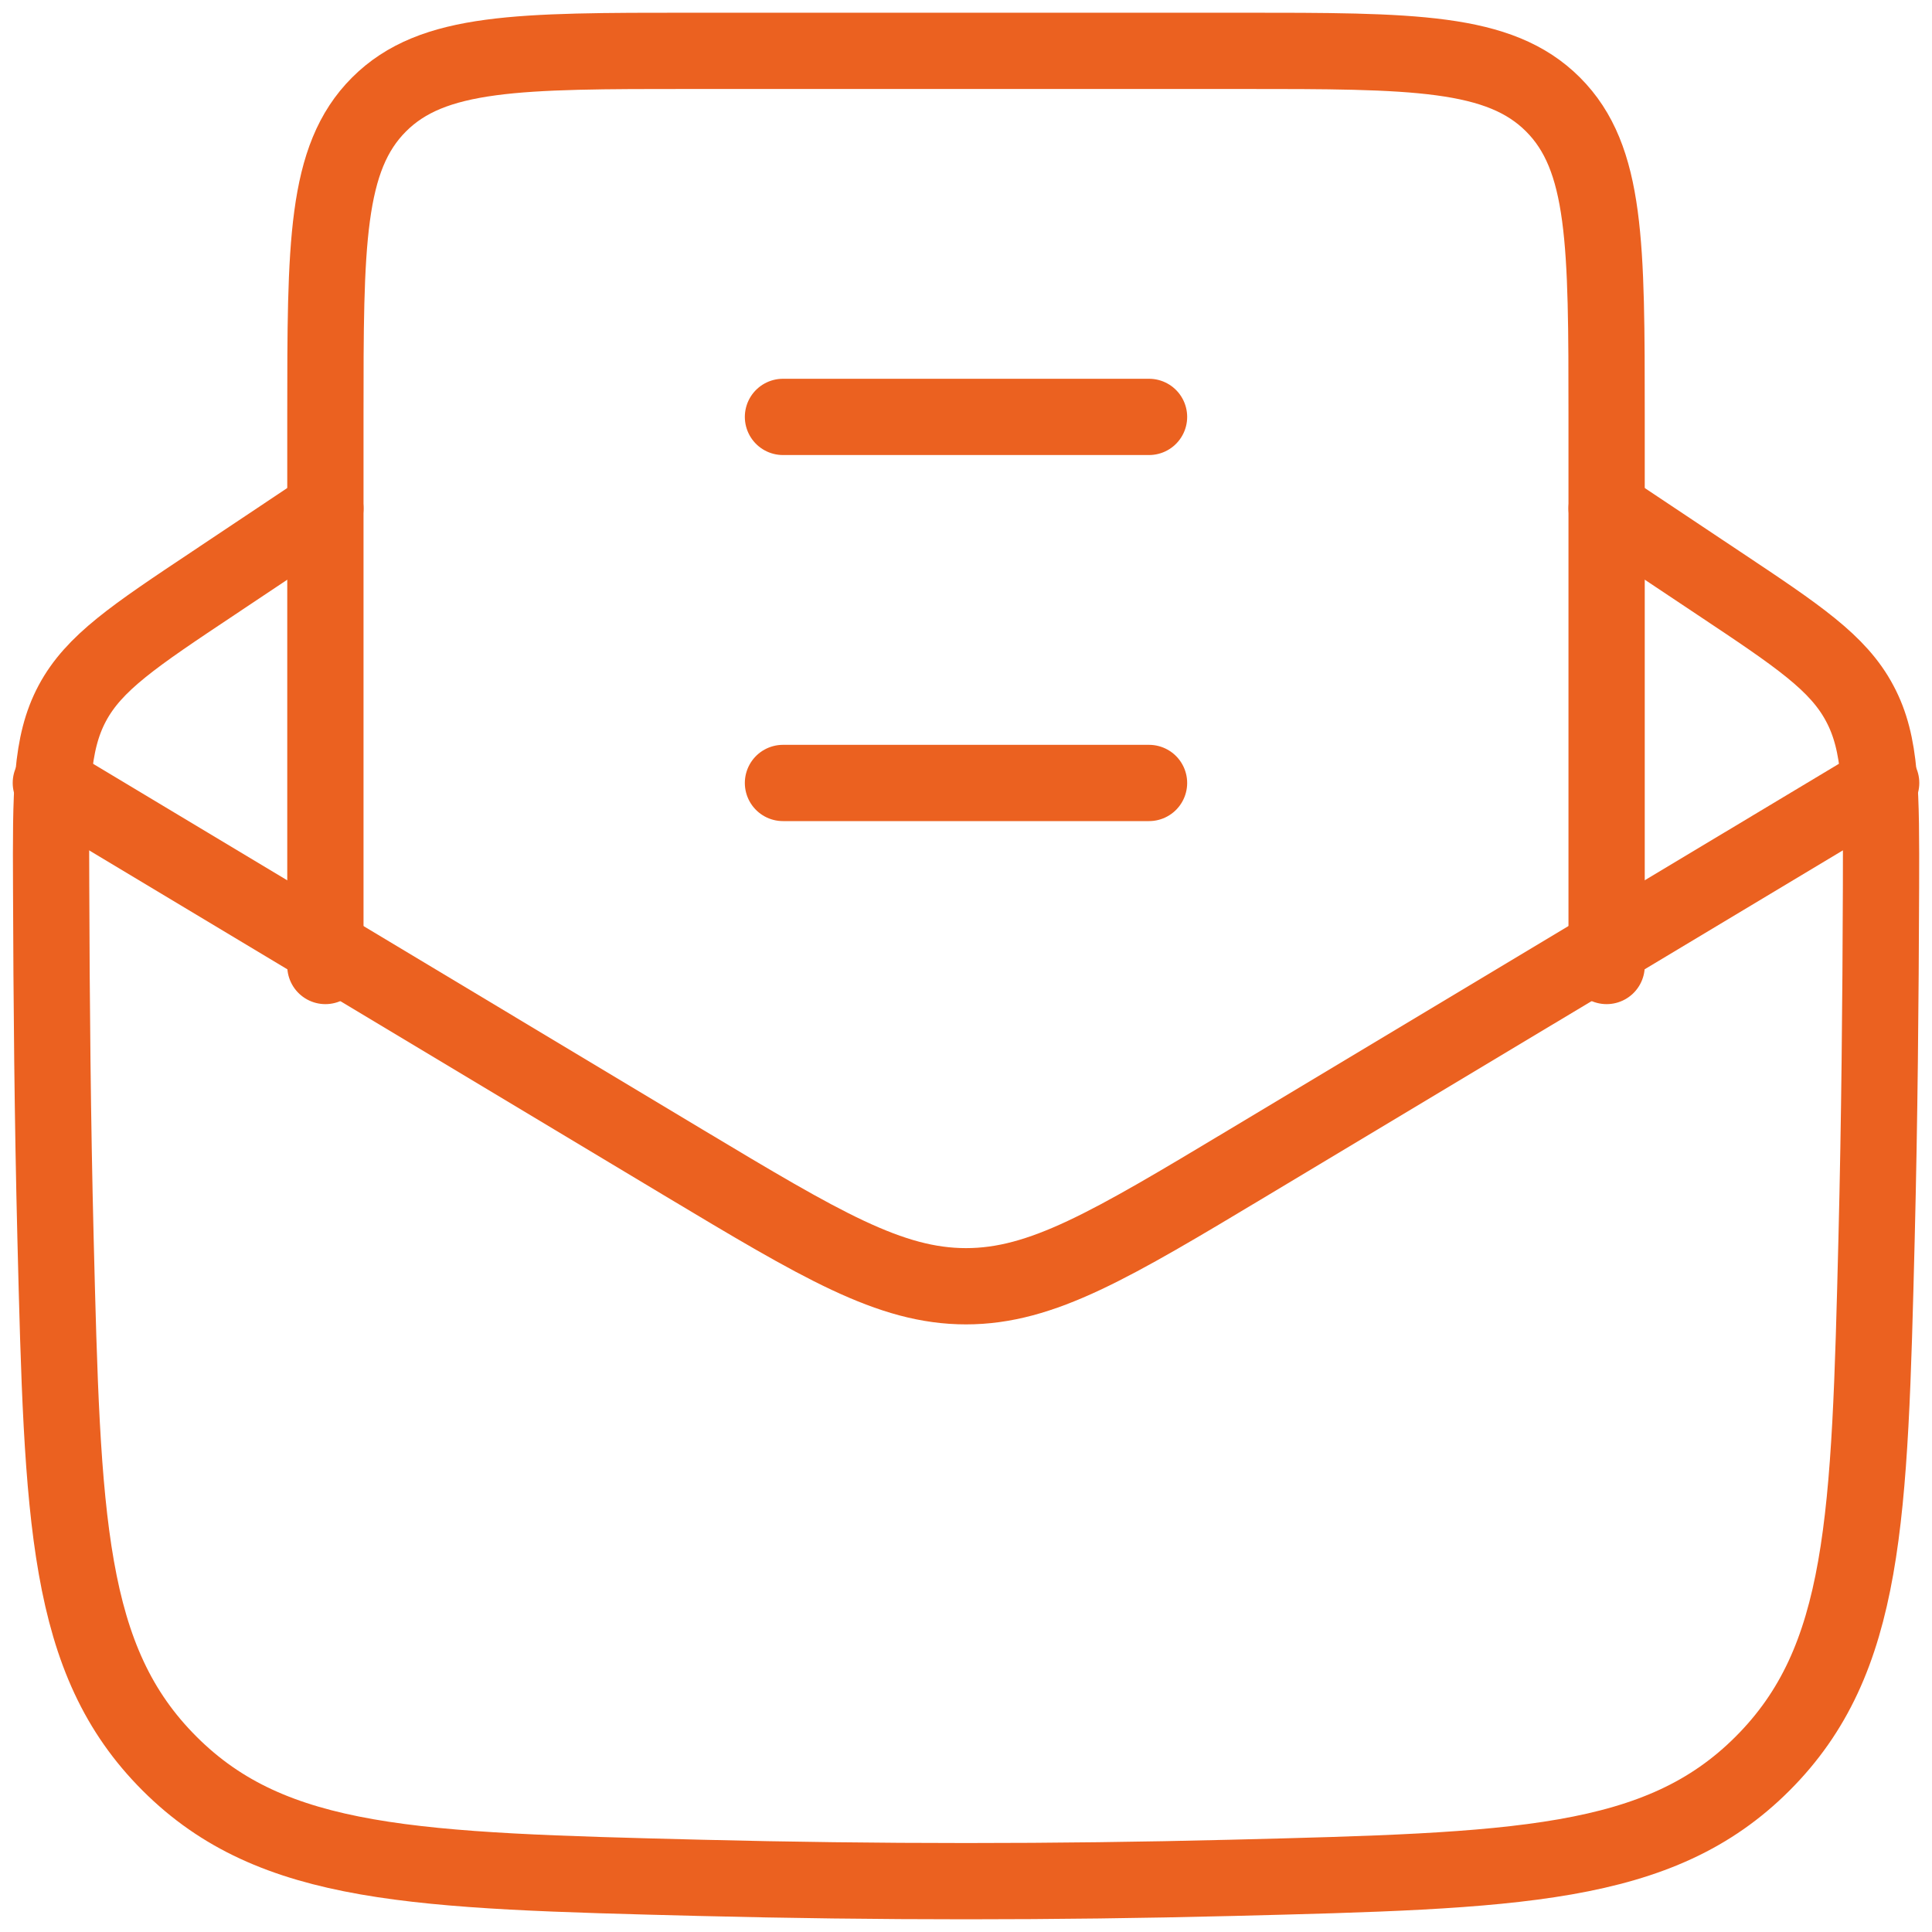
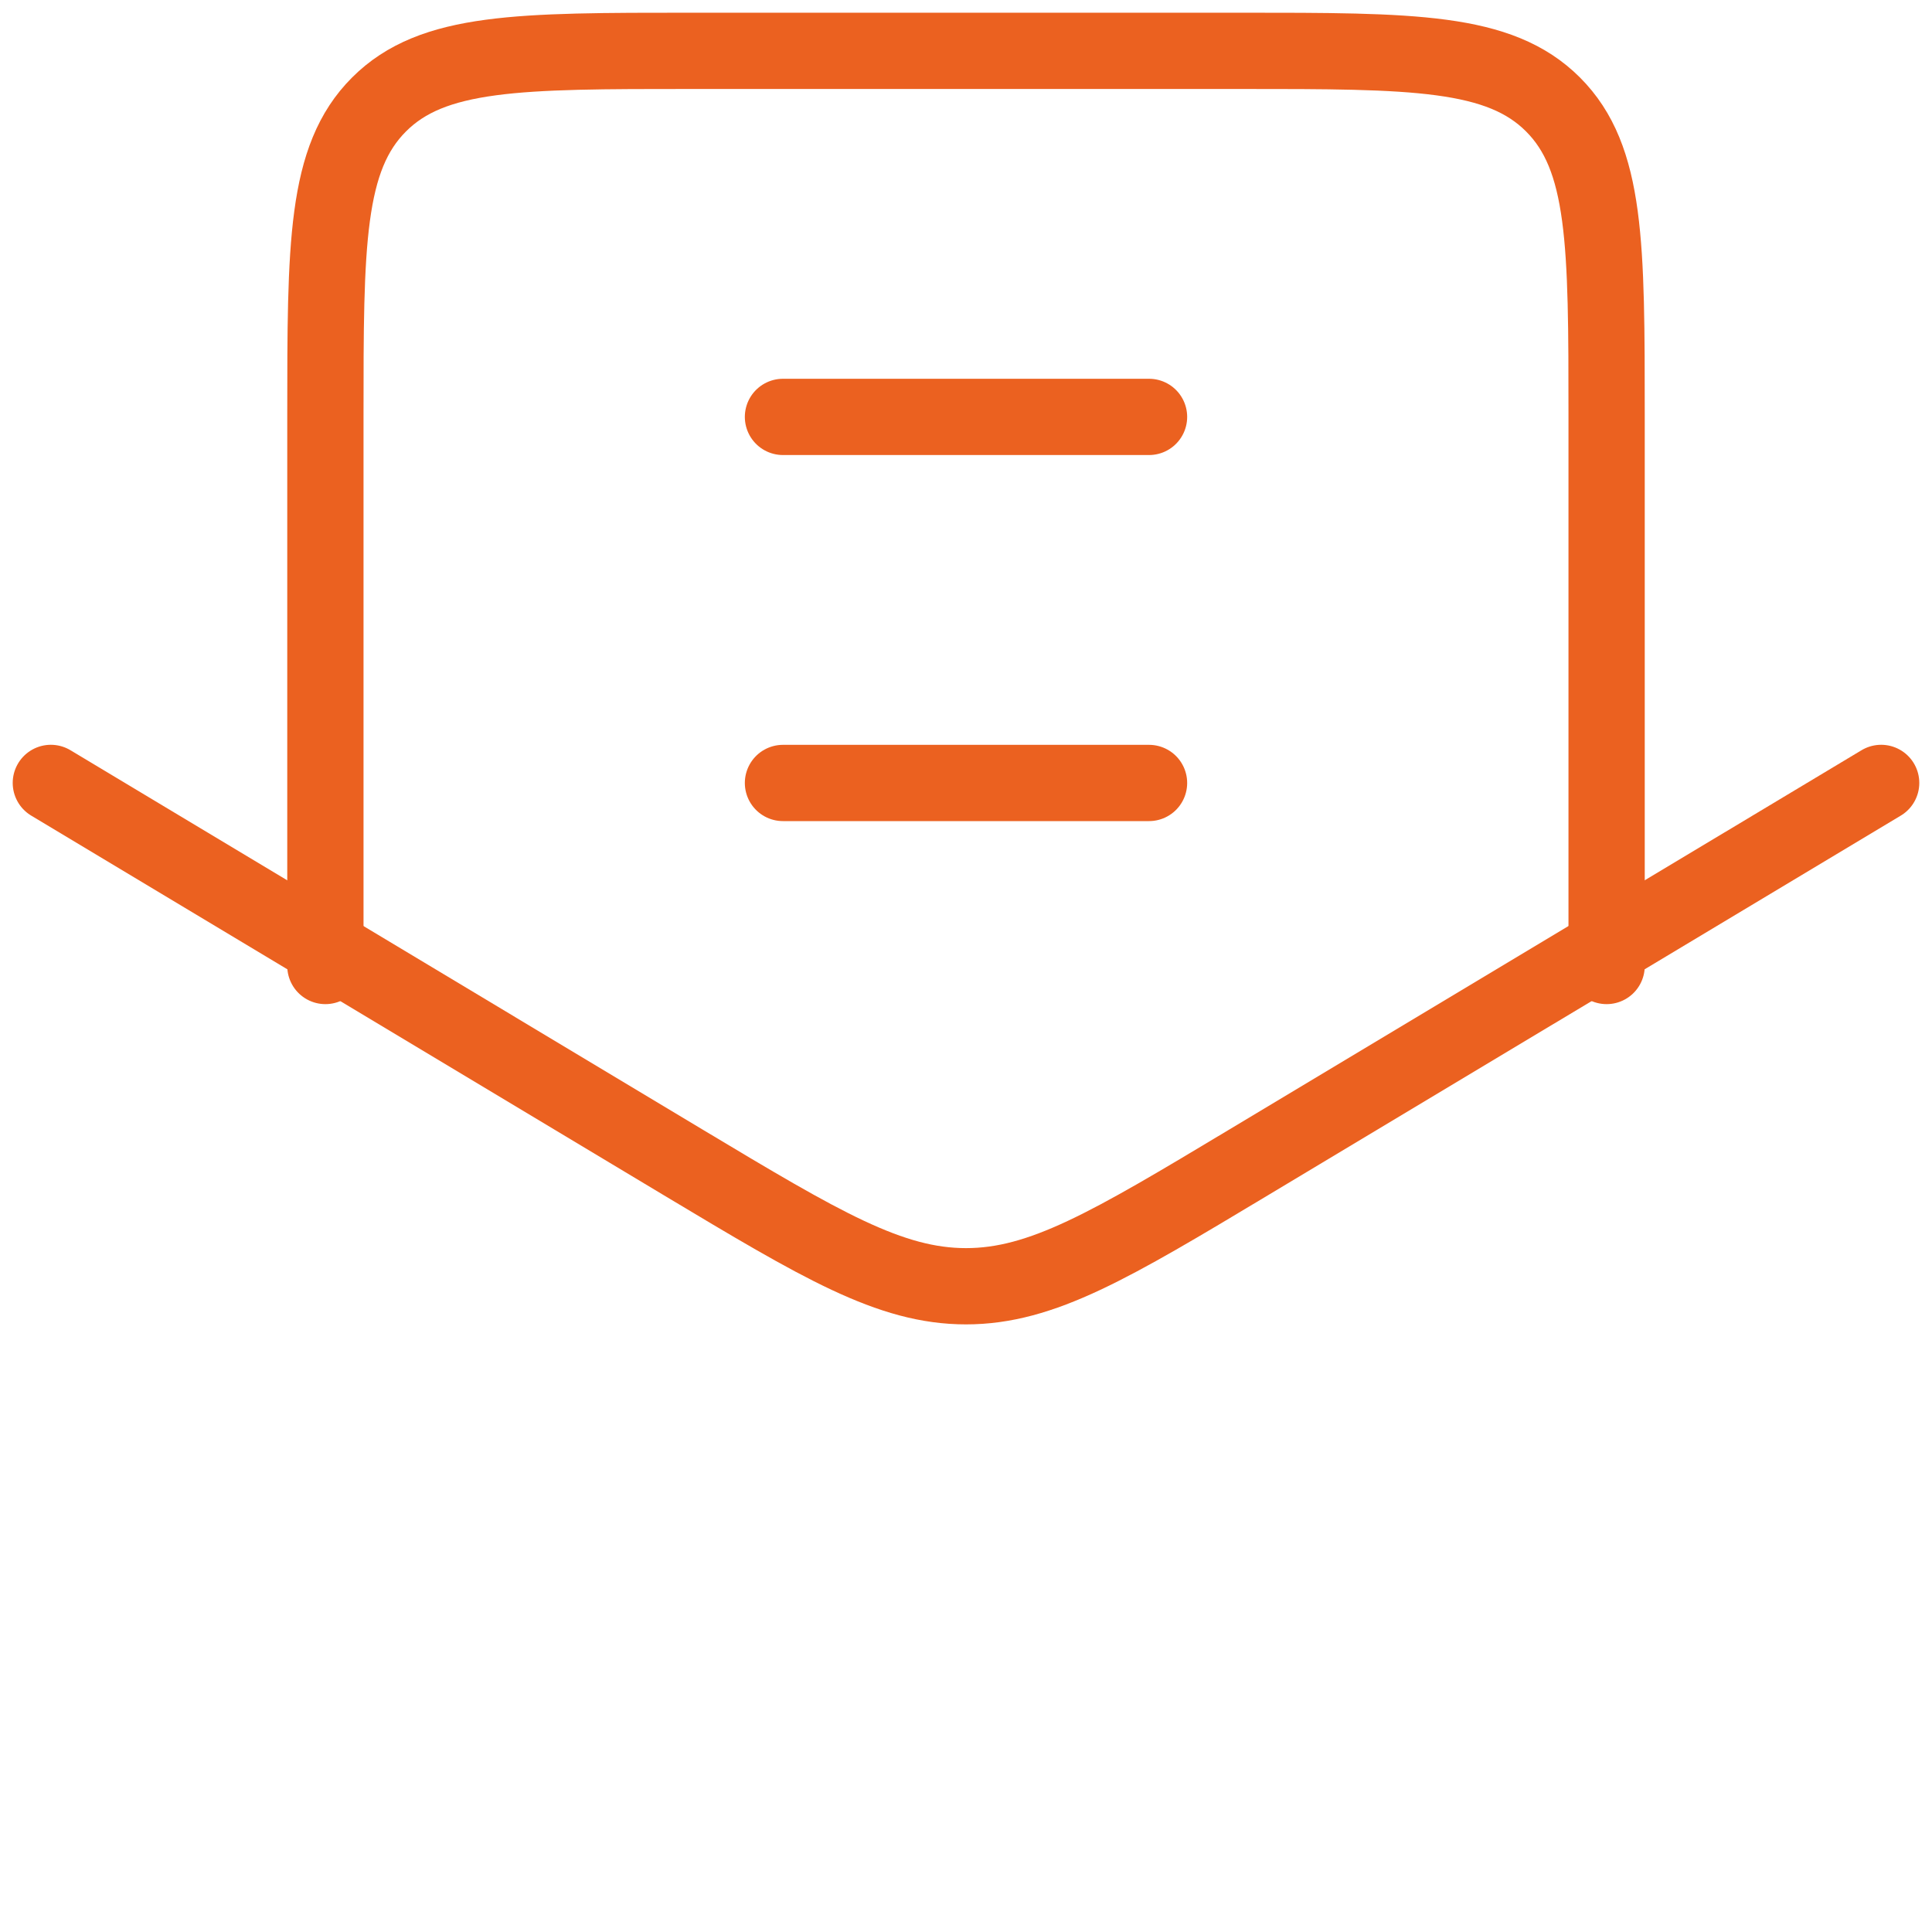
<svg xmlns="http://www.w3.org/2000/svg" width="38" height="38" viewBox="0 0 38 38" fill="none">
-   <path d="M6.4 10L4.208 11.463C2.635 12.511 1.848 13.035 1.421 13.834C0.995 14.635 0.998 15.575 1.006 17.452C1.013 19.716 1.034 22.02 1.092 24.353C1.231 29.888 1.299 32.654 3.335 34.688C5.369 36.722 8.173 36.794 13.782 36.935C17.261 37.022 20.741 37.022 24.22 36.935C29.829 36.794 32.633 36.724 34.667 34.688C36.701 32.654 36.772 29.888 36.91 24.353C36.968 22.02 36.989 19.716 36.997 17.454C37.002 15.575 37.006 14.635 36.579 13.836C36.154 13.035 35.368 12.511 33.794 11.463L31.6 10" stroke="#EB6120" stroke-width="1.5" stroke-linecap="round" stroke-linejoin="round" />
  <path d="M1 15.399L13.443 22.866C16.151 24.489 17.504 25.299 19 25.299C20.496 25.299 21.849 24.489 24.557 22.864L37 15.399" stroke="#EB6120" stroke-width="1.5" stroke-linecap="round" stroke-linejoin="round" />
  <path d="M6.4 19V8.2C6.4 4.805 6.4 3.11 7.455 2.055C8.51 1 10.206 1 13.6 1H24.4C27.795 1 29.491 1 30.546 2.055C31.6 3.11 31.6 4.805 31.6 8.2V19M15.4 15.4H22.6M15.4 8.2H22.6" stroke="#EB6120" stroke-width="1.5" stroke-linecap="round" stroke-linejoin="round" />
</svg>